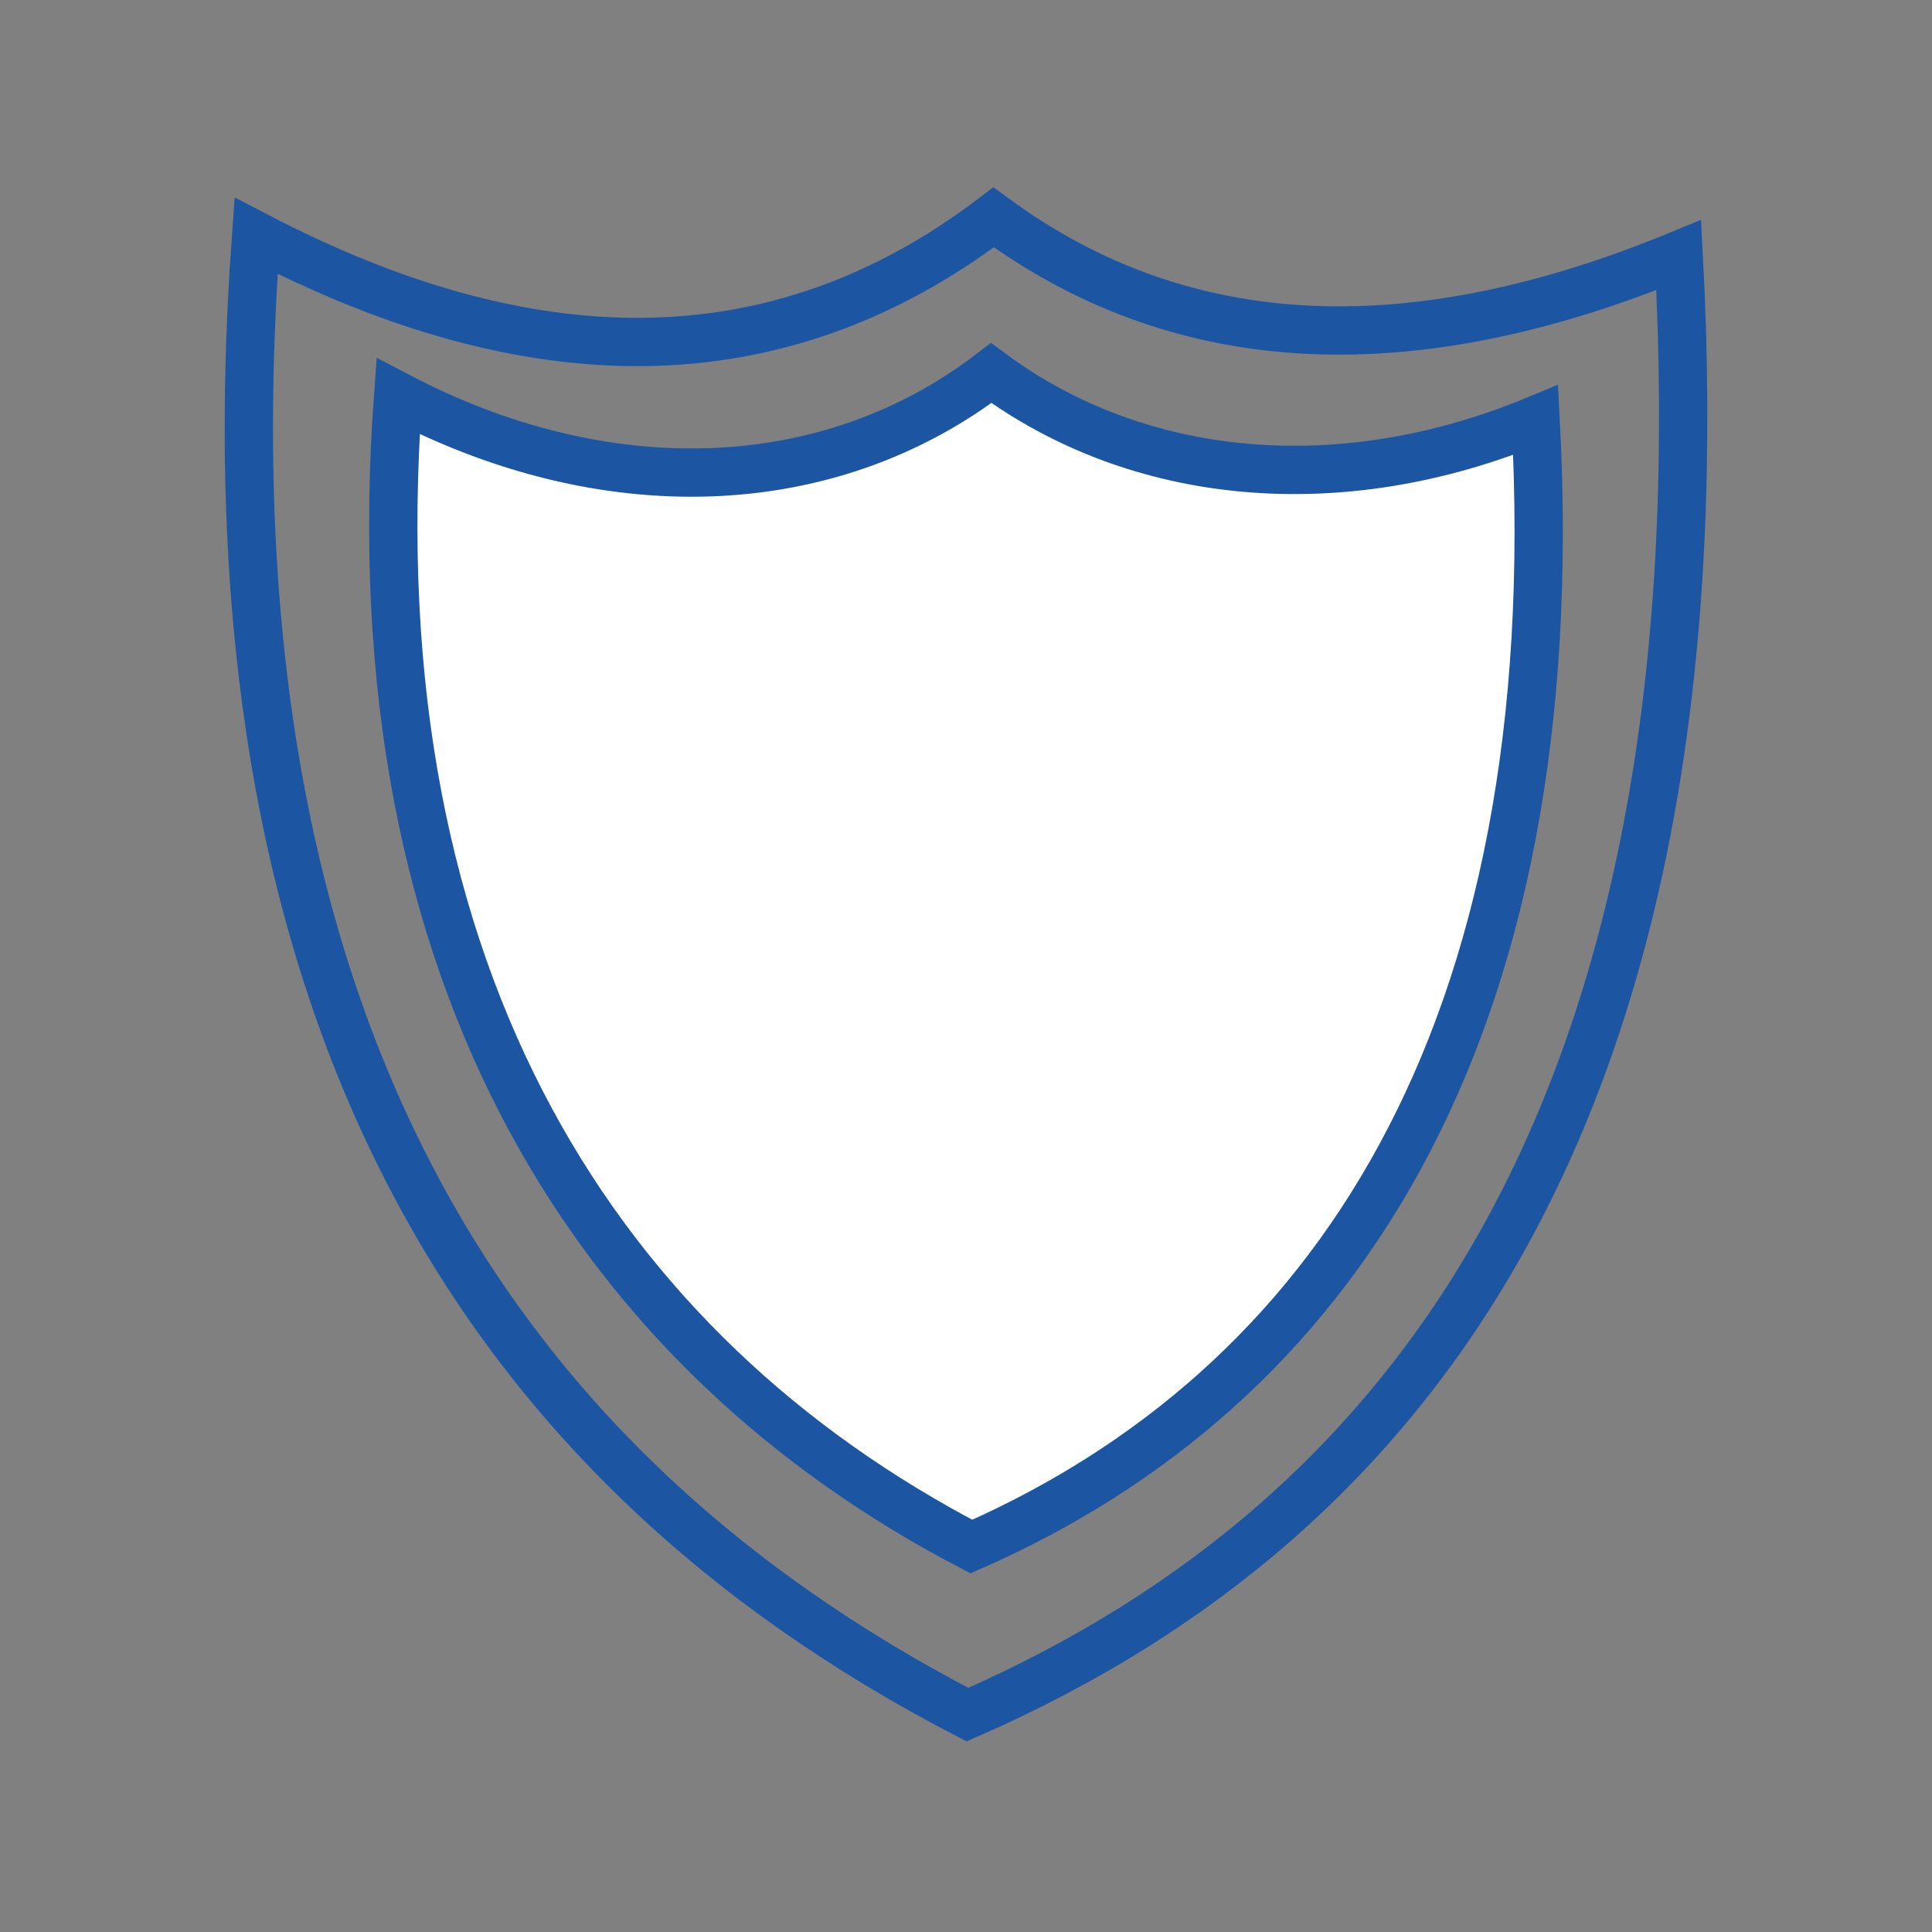
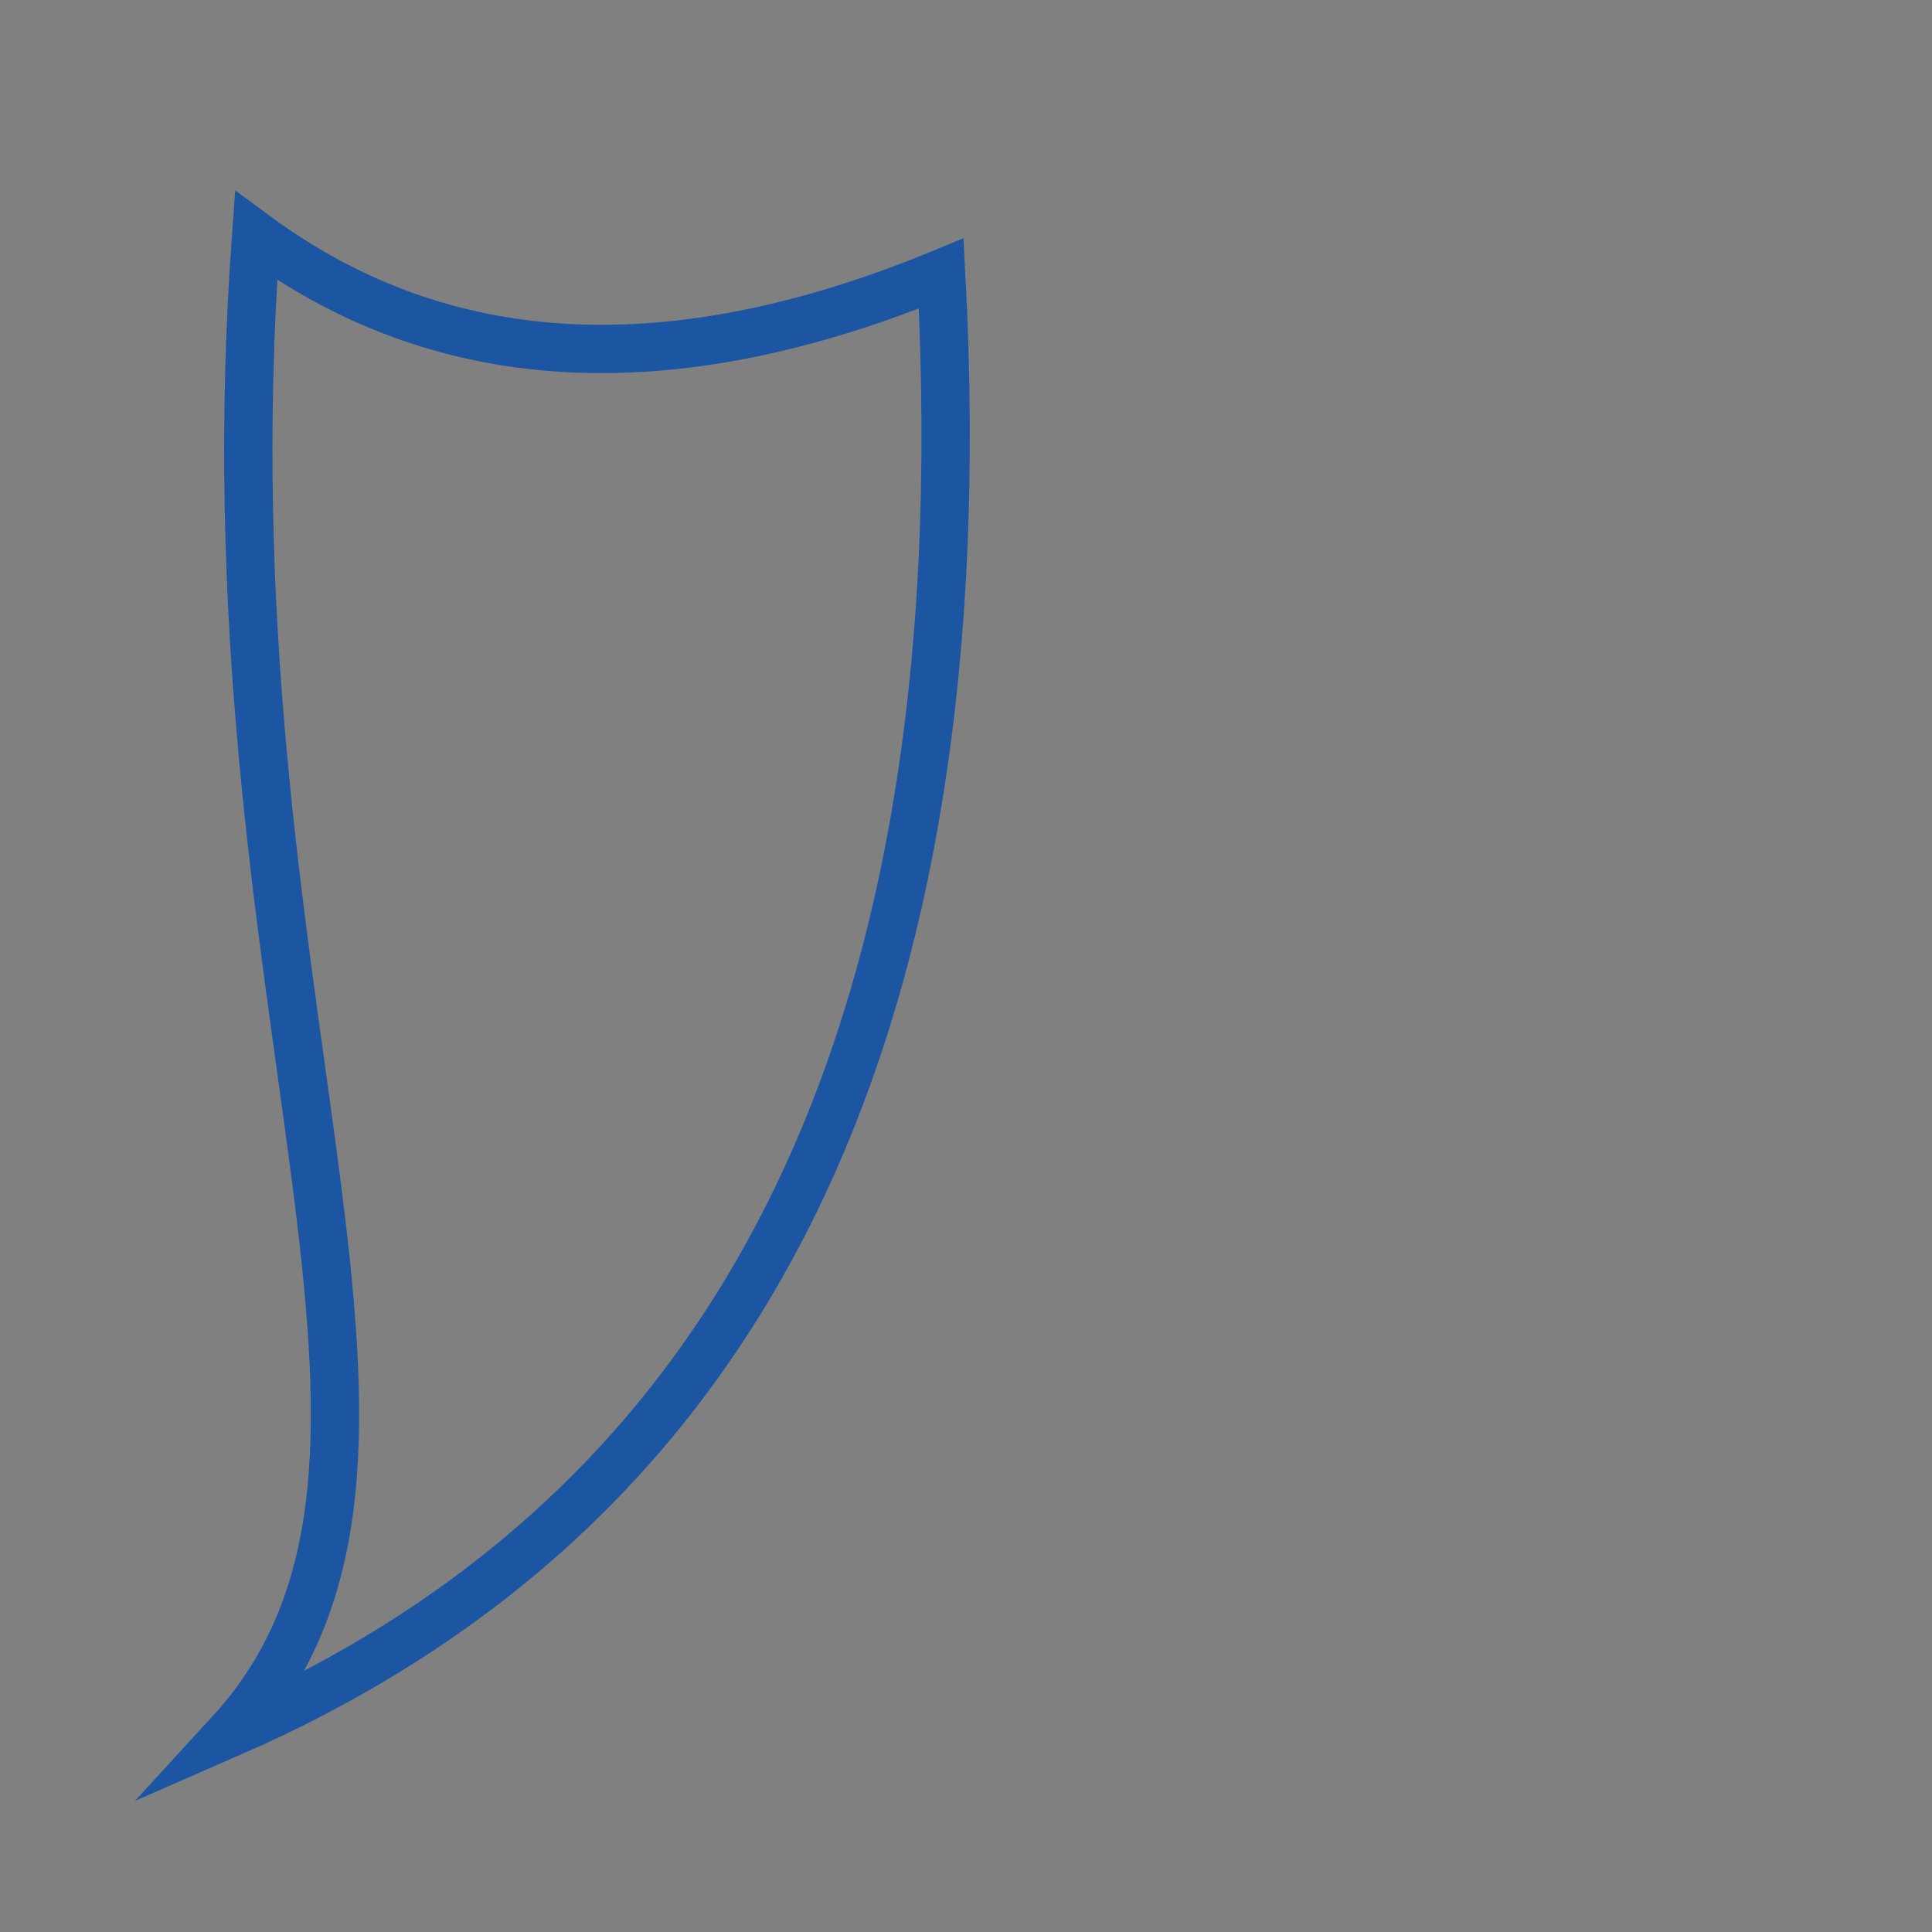
<svg xmlns="http://www.w3.org/2000/svg" version="1.2" baseProfile="tiny" id="Icon" x="0px" y="0px" viewBox="0 0 200 200" overflow="visible" xml:space="preserve">
  <rect x="0" y="0" width="200" height="200" fill="#808080" stroke="none" />
  <g>
-     <path fill="none" stroke="#1C55A2" stroke-width="5" stroke-miterlimit="10" d="M26.51,24.41c28.06,14.64,53.73,15.3,76.35-1.91   c20.01,14.73,43.92,15.03,70.92,3.91c4.51,84.16-24.31,129.55-73.63,151.09C49.59,151.28,20.64,104.47,26.51,24.41z" />
-     <path fill="#FFFFFF" stroke="#1C55A2" stroke-width="5" stroke-miterlimit="10" d="M41.21,41.02c21.18,11.12,44.33,10.67,61.4-2.4   c15.1,11.18,35.98,13.31,56.36,4.87c3.41,63.89-21.18,100.25-58.41,116.61C62.41,140.2,36.77,101.8,41.21,41.02z" />
+     <path fill="none" stroke="#1C55A2" stroke-width="5" stroke-miterlimit="10" d="M26.51,24.41c20.01,14.73,43.92,15.03,70.92,3.91c4.51,84.16-24.31,129.55-73.63,151.09C49.59,151.28,20.64,104.47,26.51,24.41z" />
  </g>
</svg>